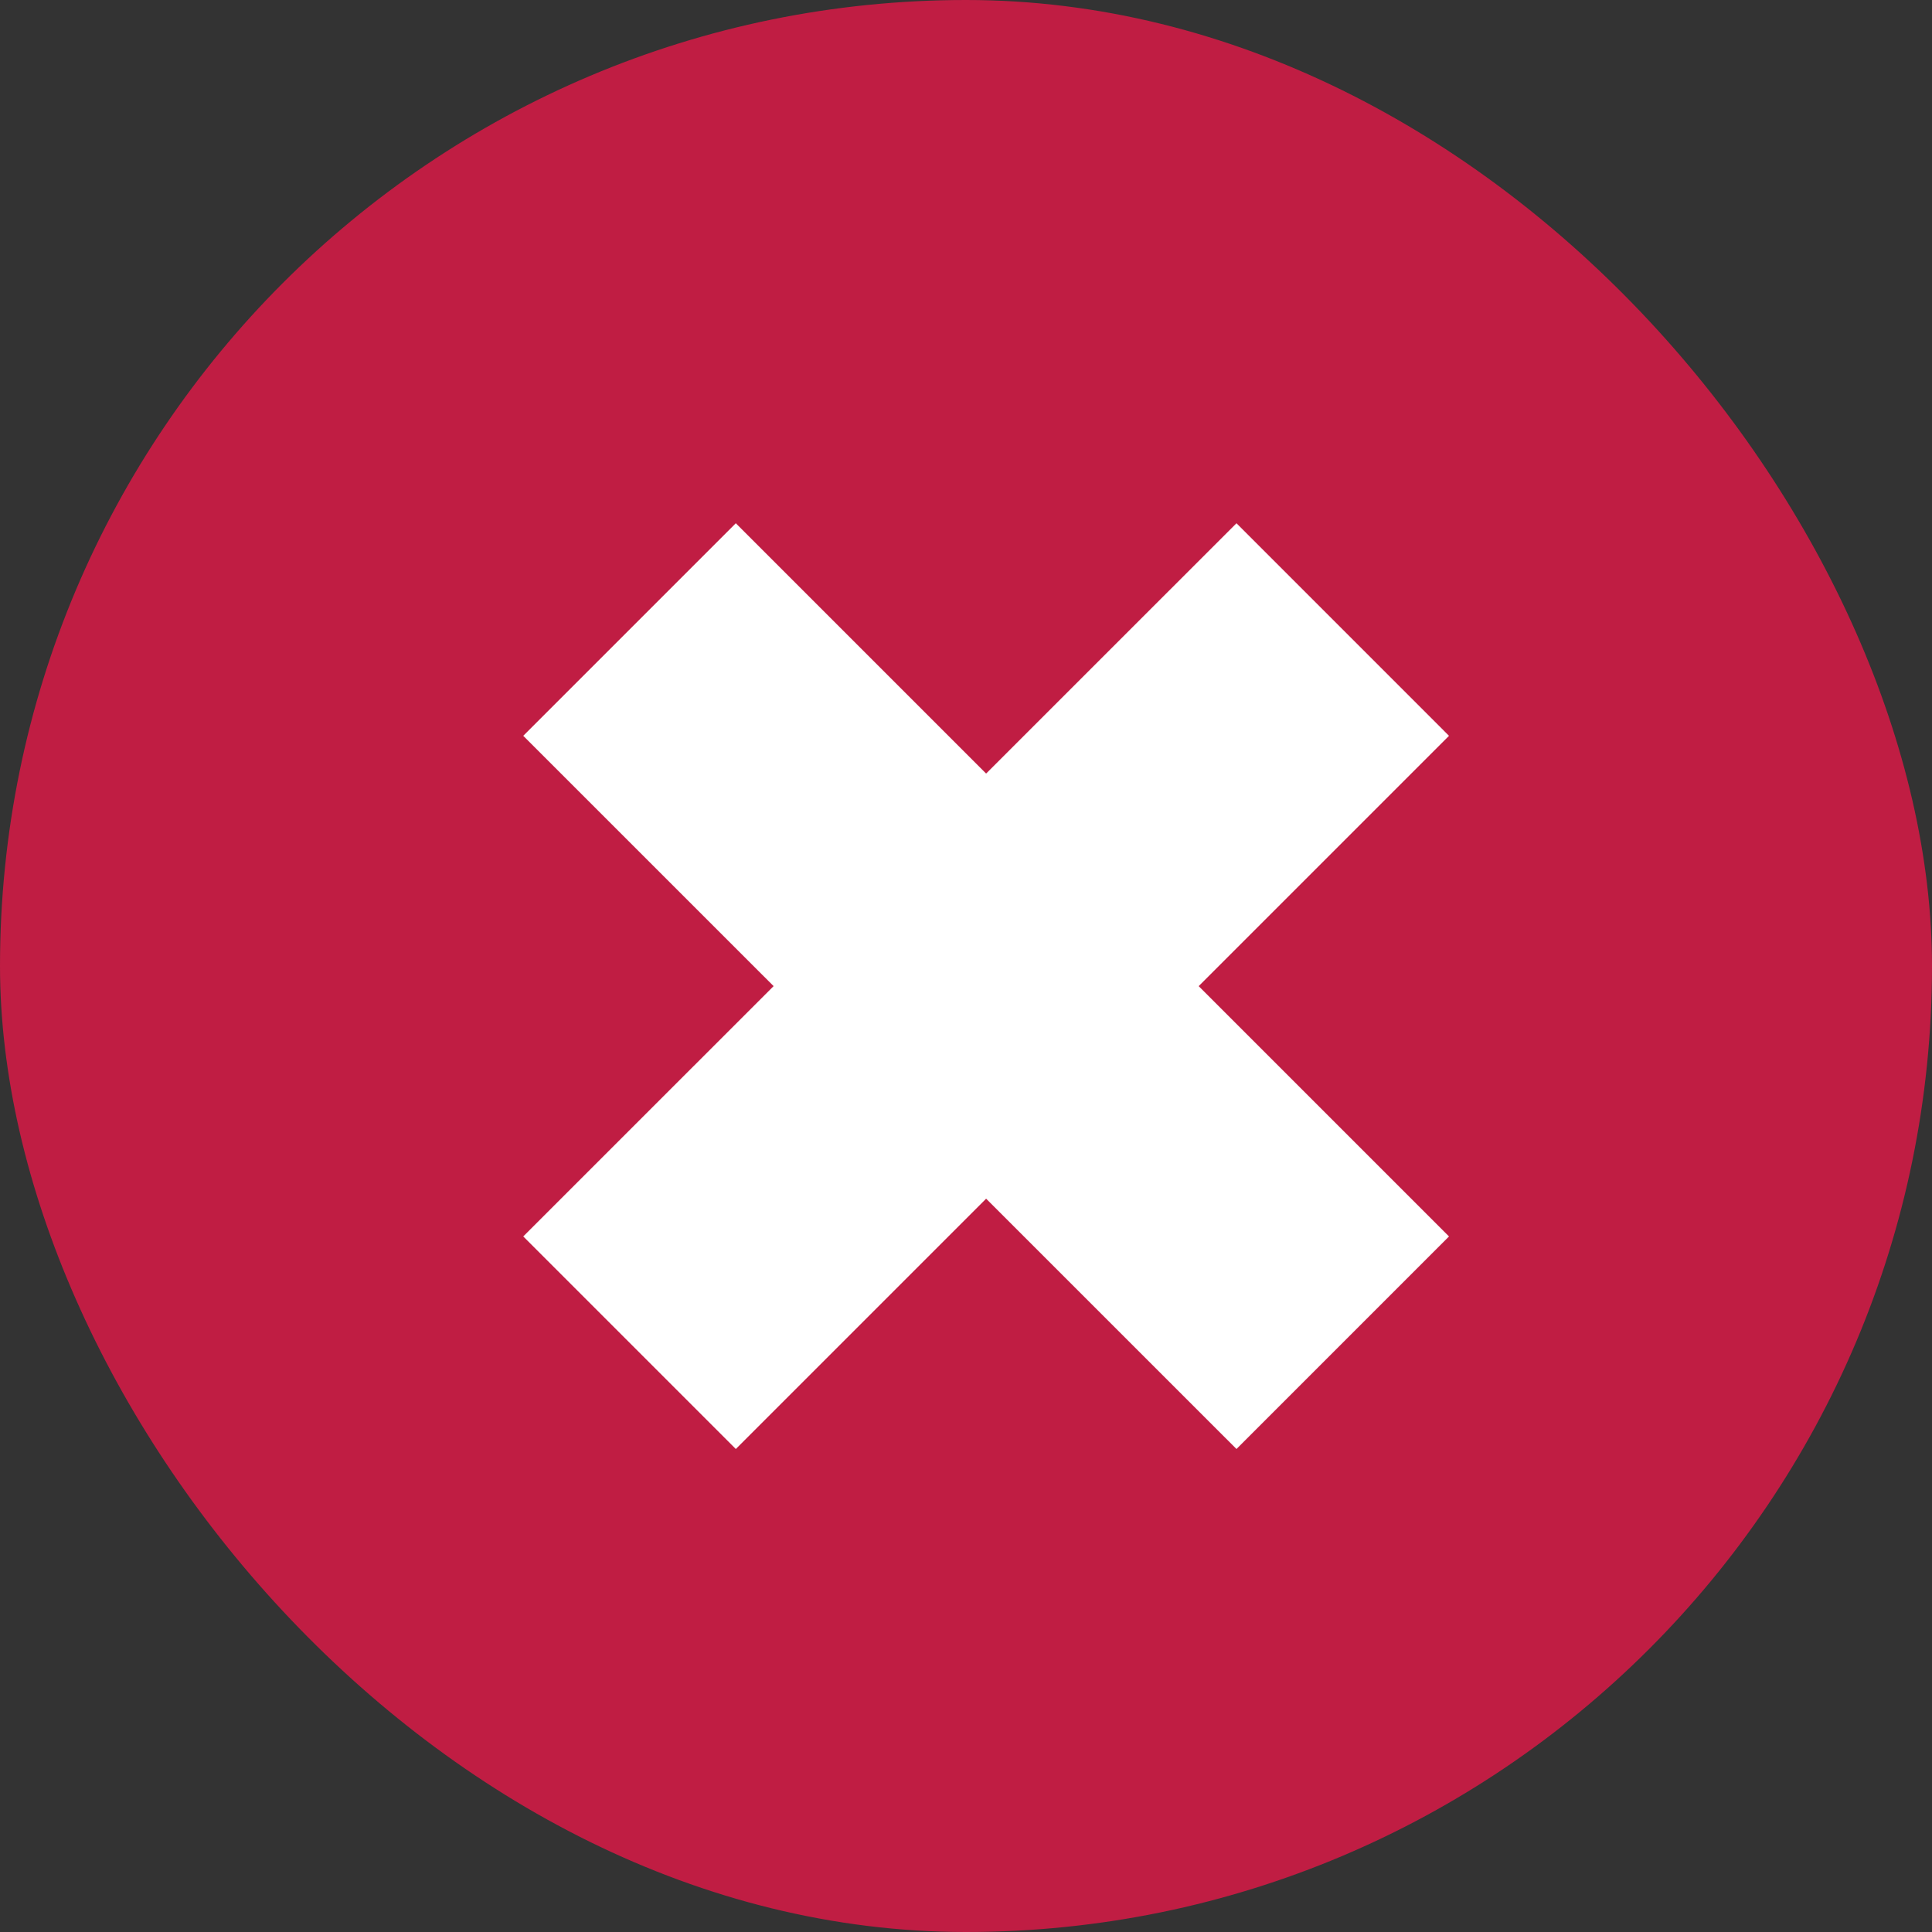
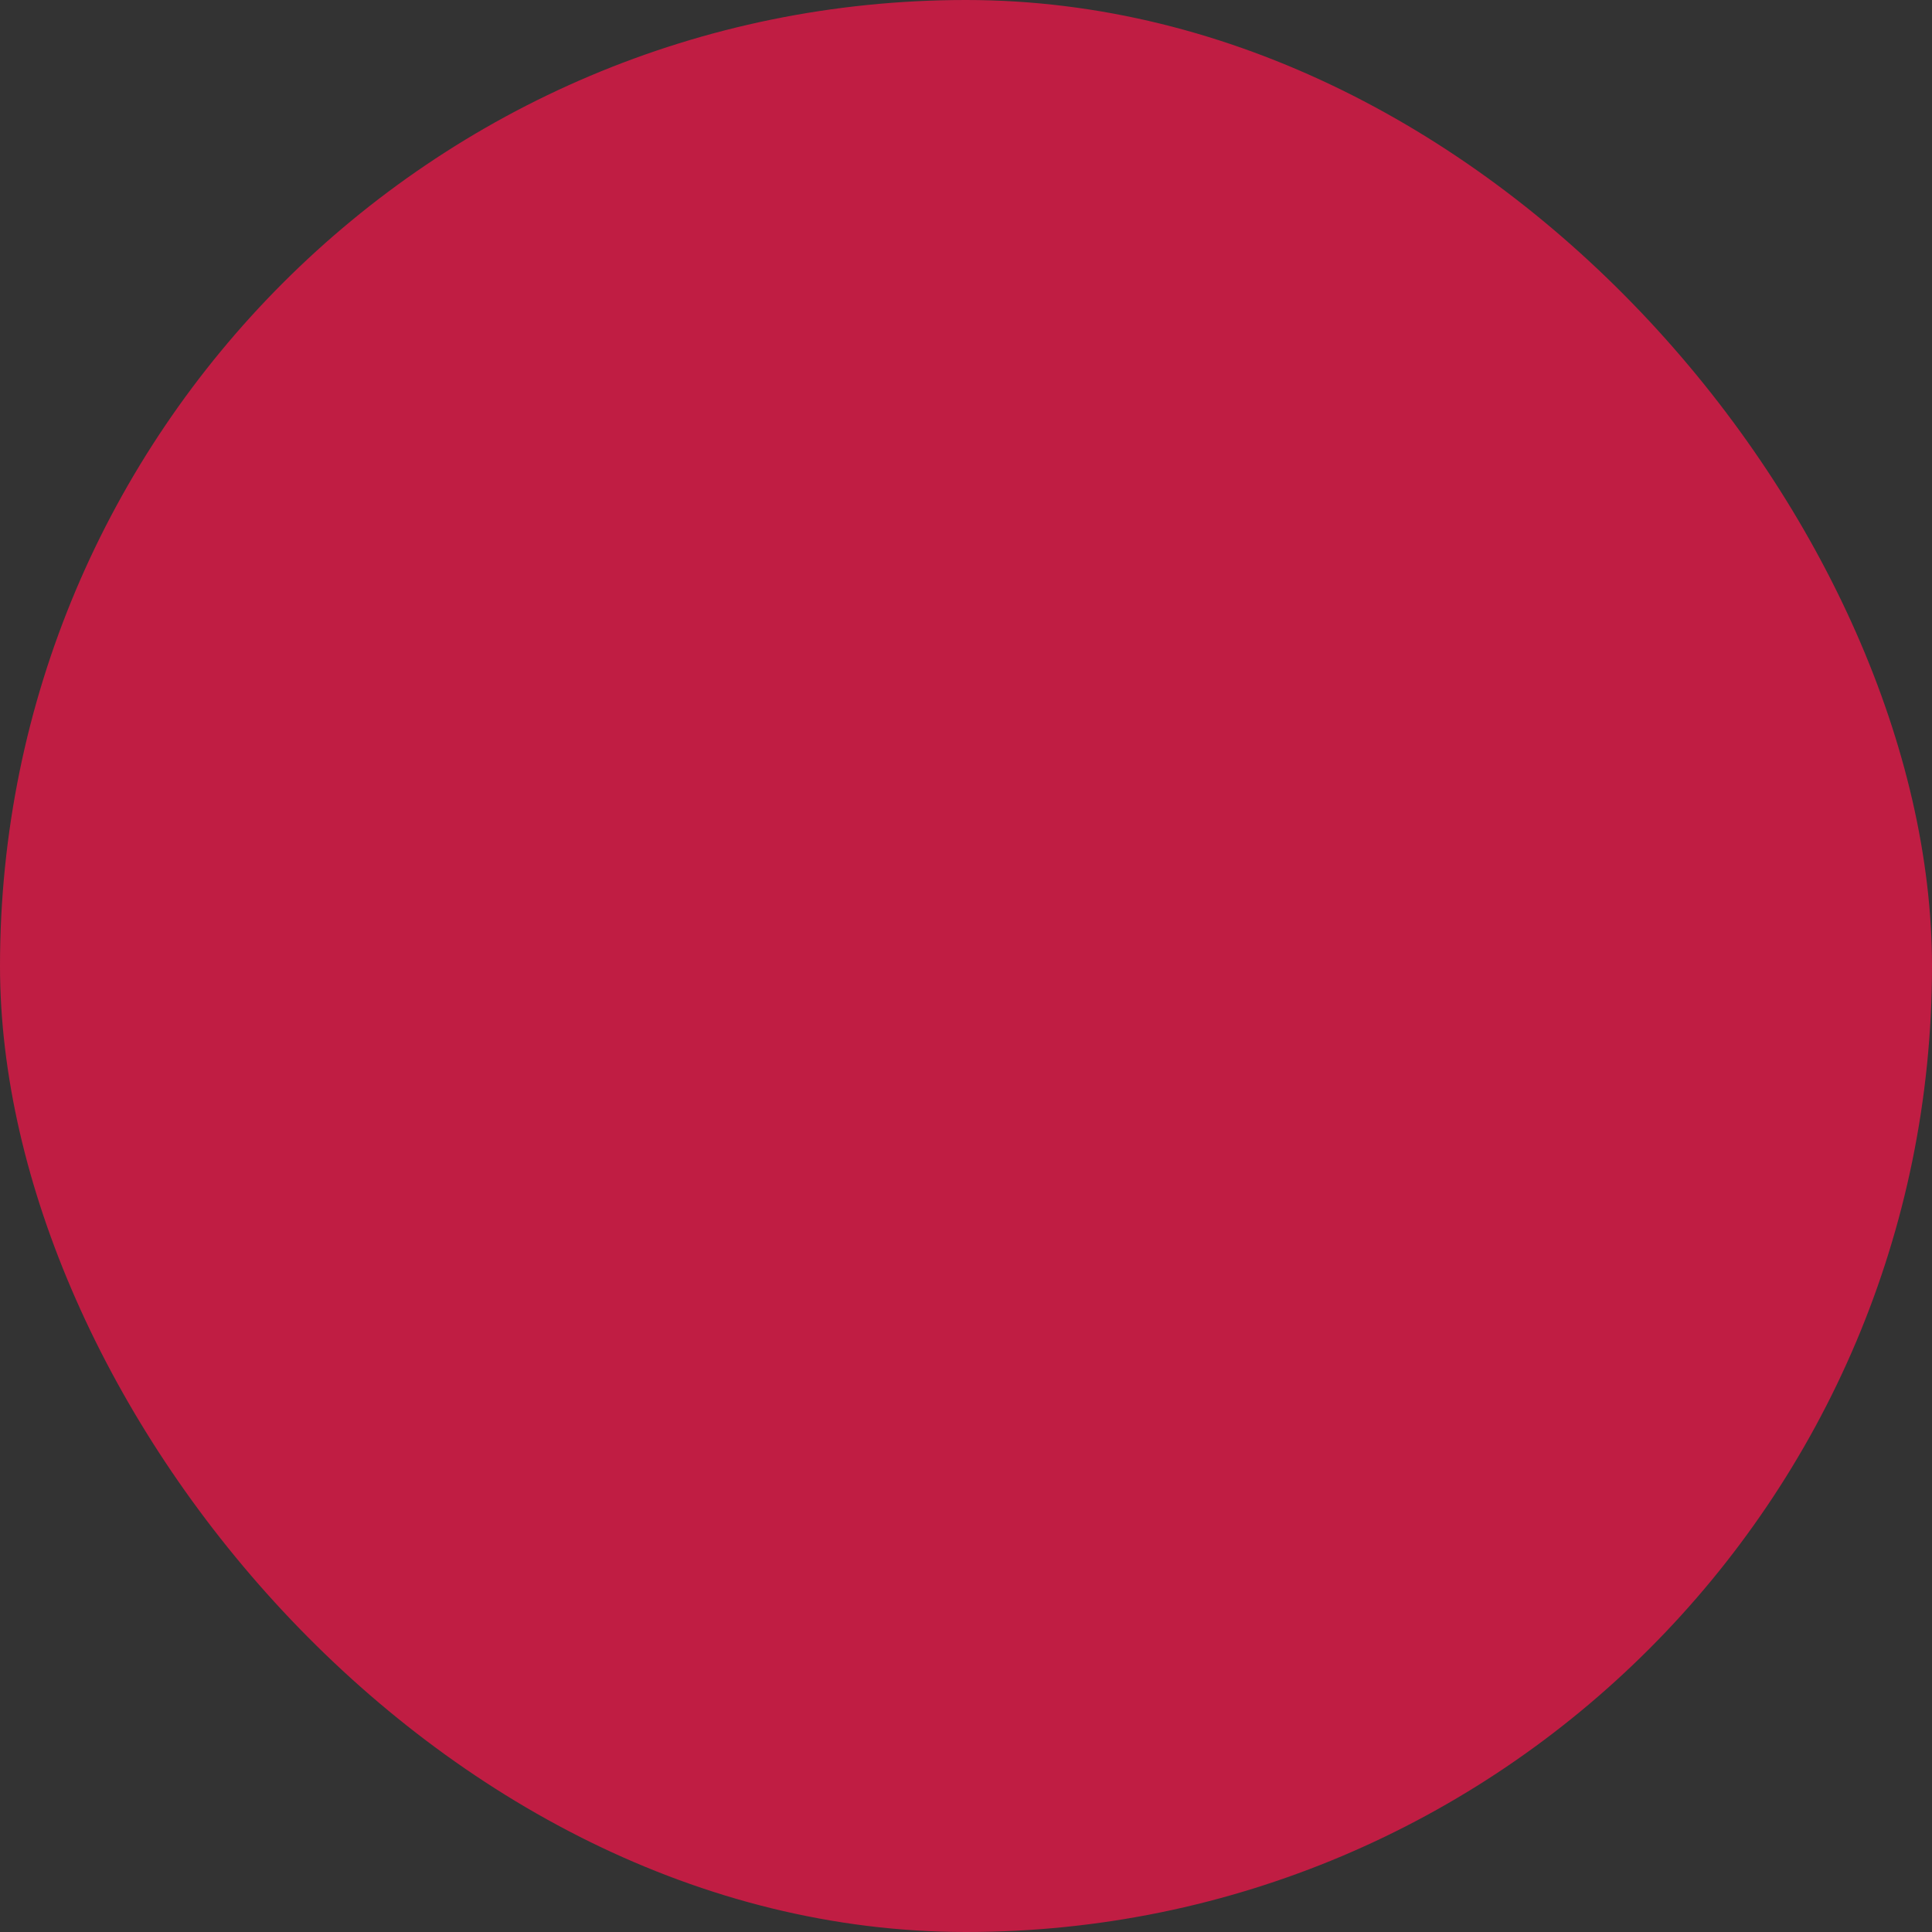
<svg xmlns="http://www.w3.org/2000/svg" width="48" height="48" viewBox="0 0 48 48" fill="none">
  <rect x="0" y="0" width="48" height="48" fill="#333333" stroke="none" />
  <rect width="48" height="48" rx="24" fill="#C01D43" />
-   <path d="M36 18.281L30.72 13L24.5 19.219L18.281 13L13 18.281L19.22 24.5L13 30.719L18.281 36L24.5 29.781L30.72 36L36 30.719L29.781 24.5L36 18.281Z" fill="white" />
</svg>